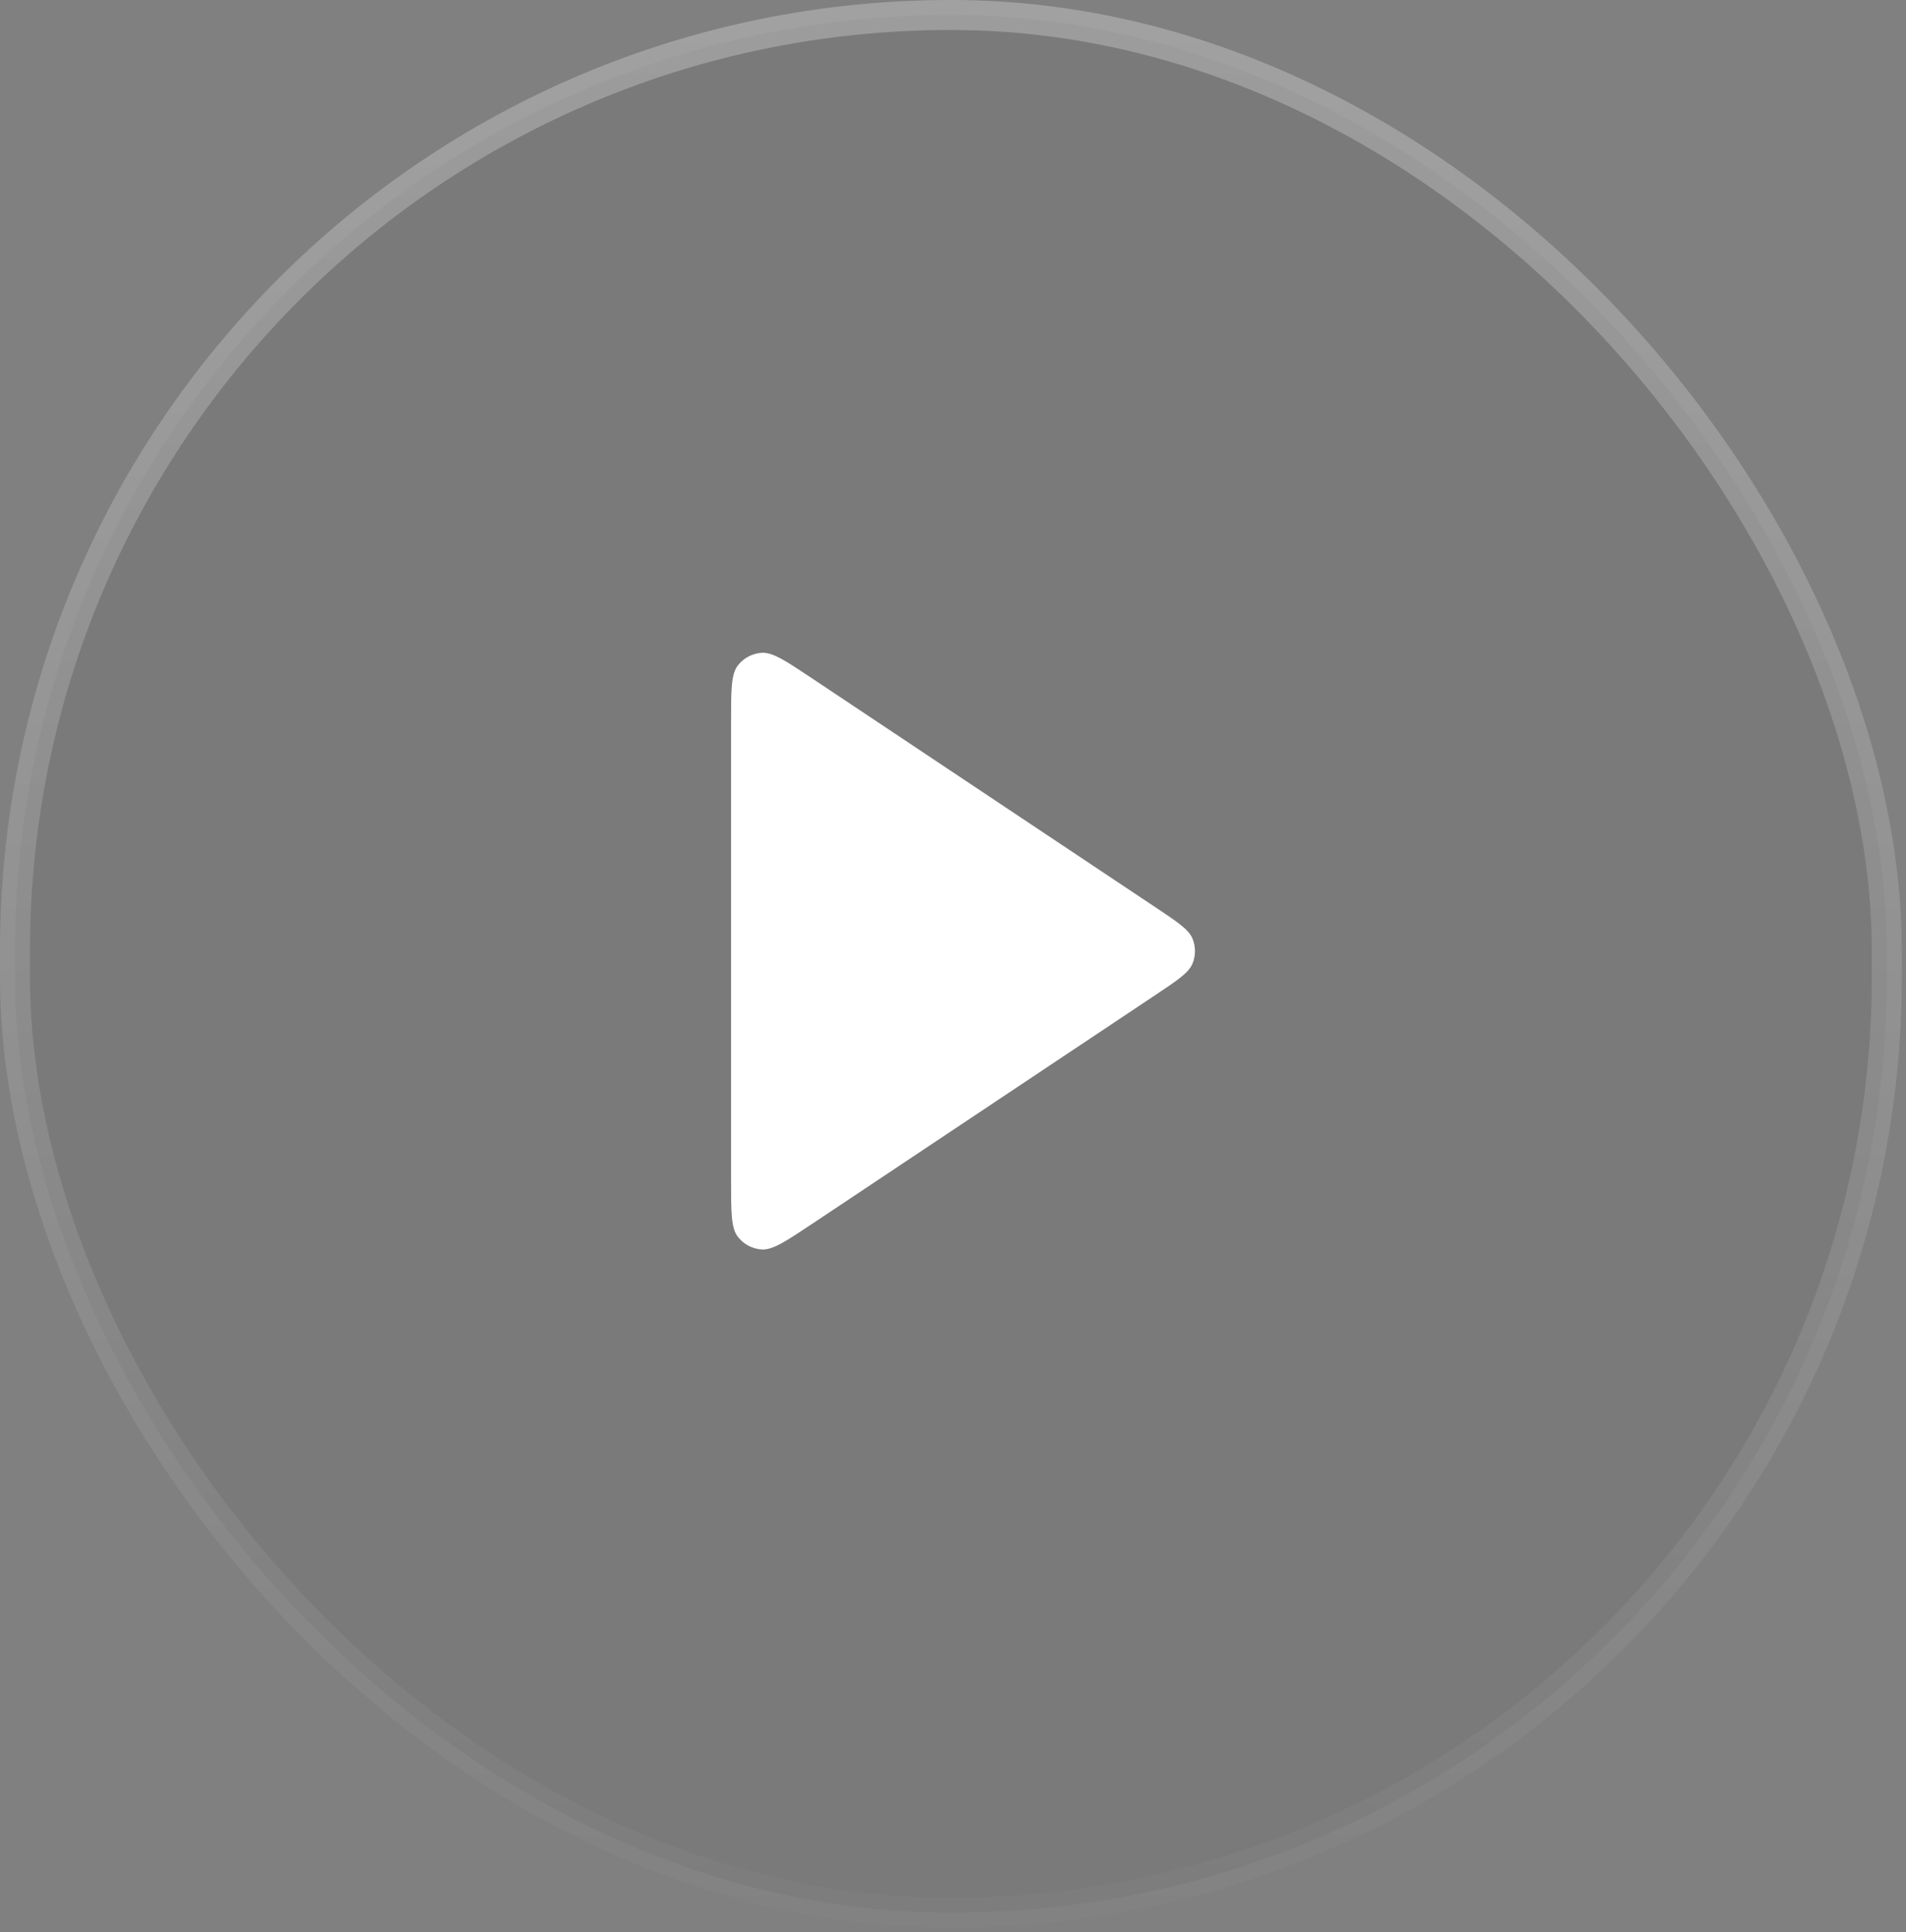
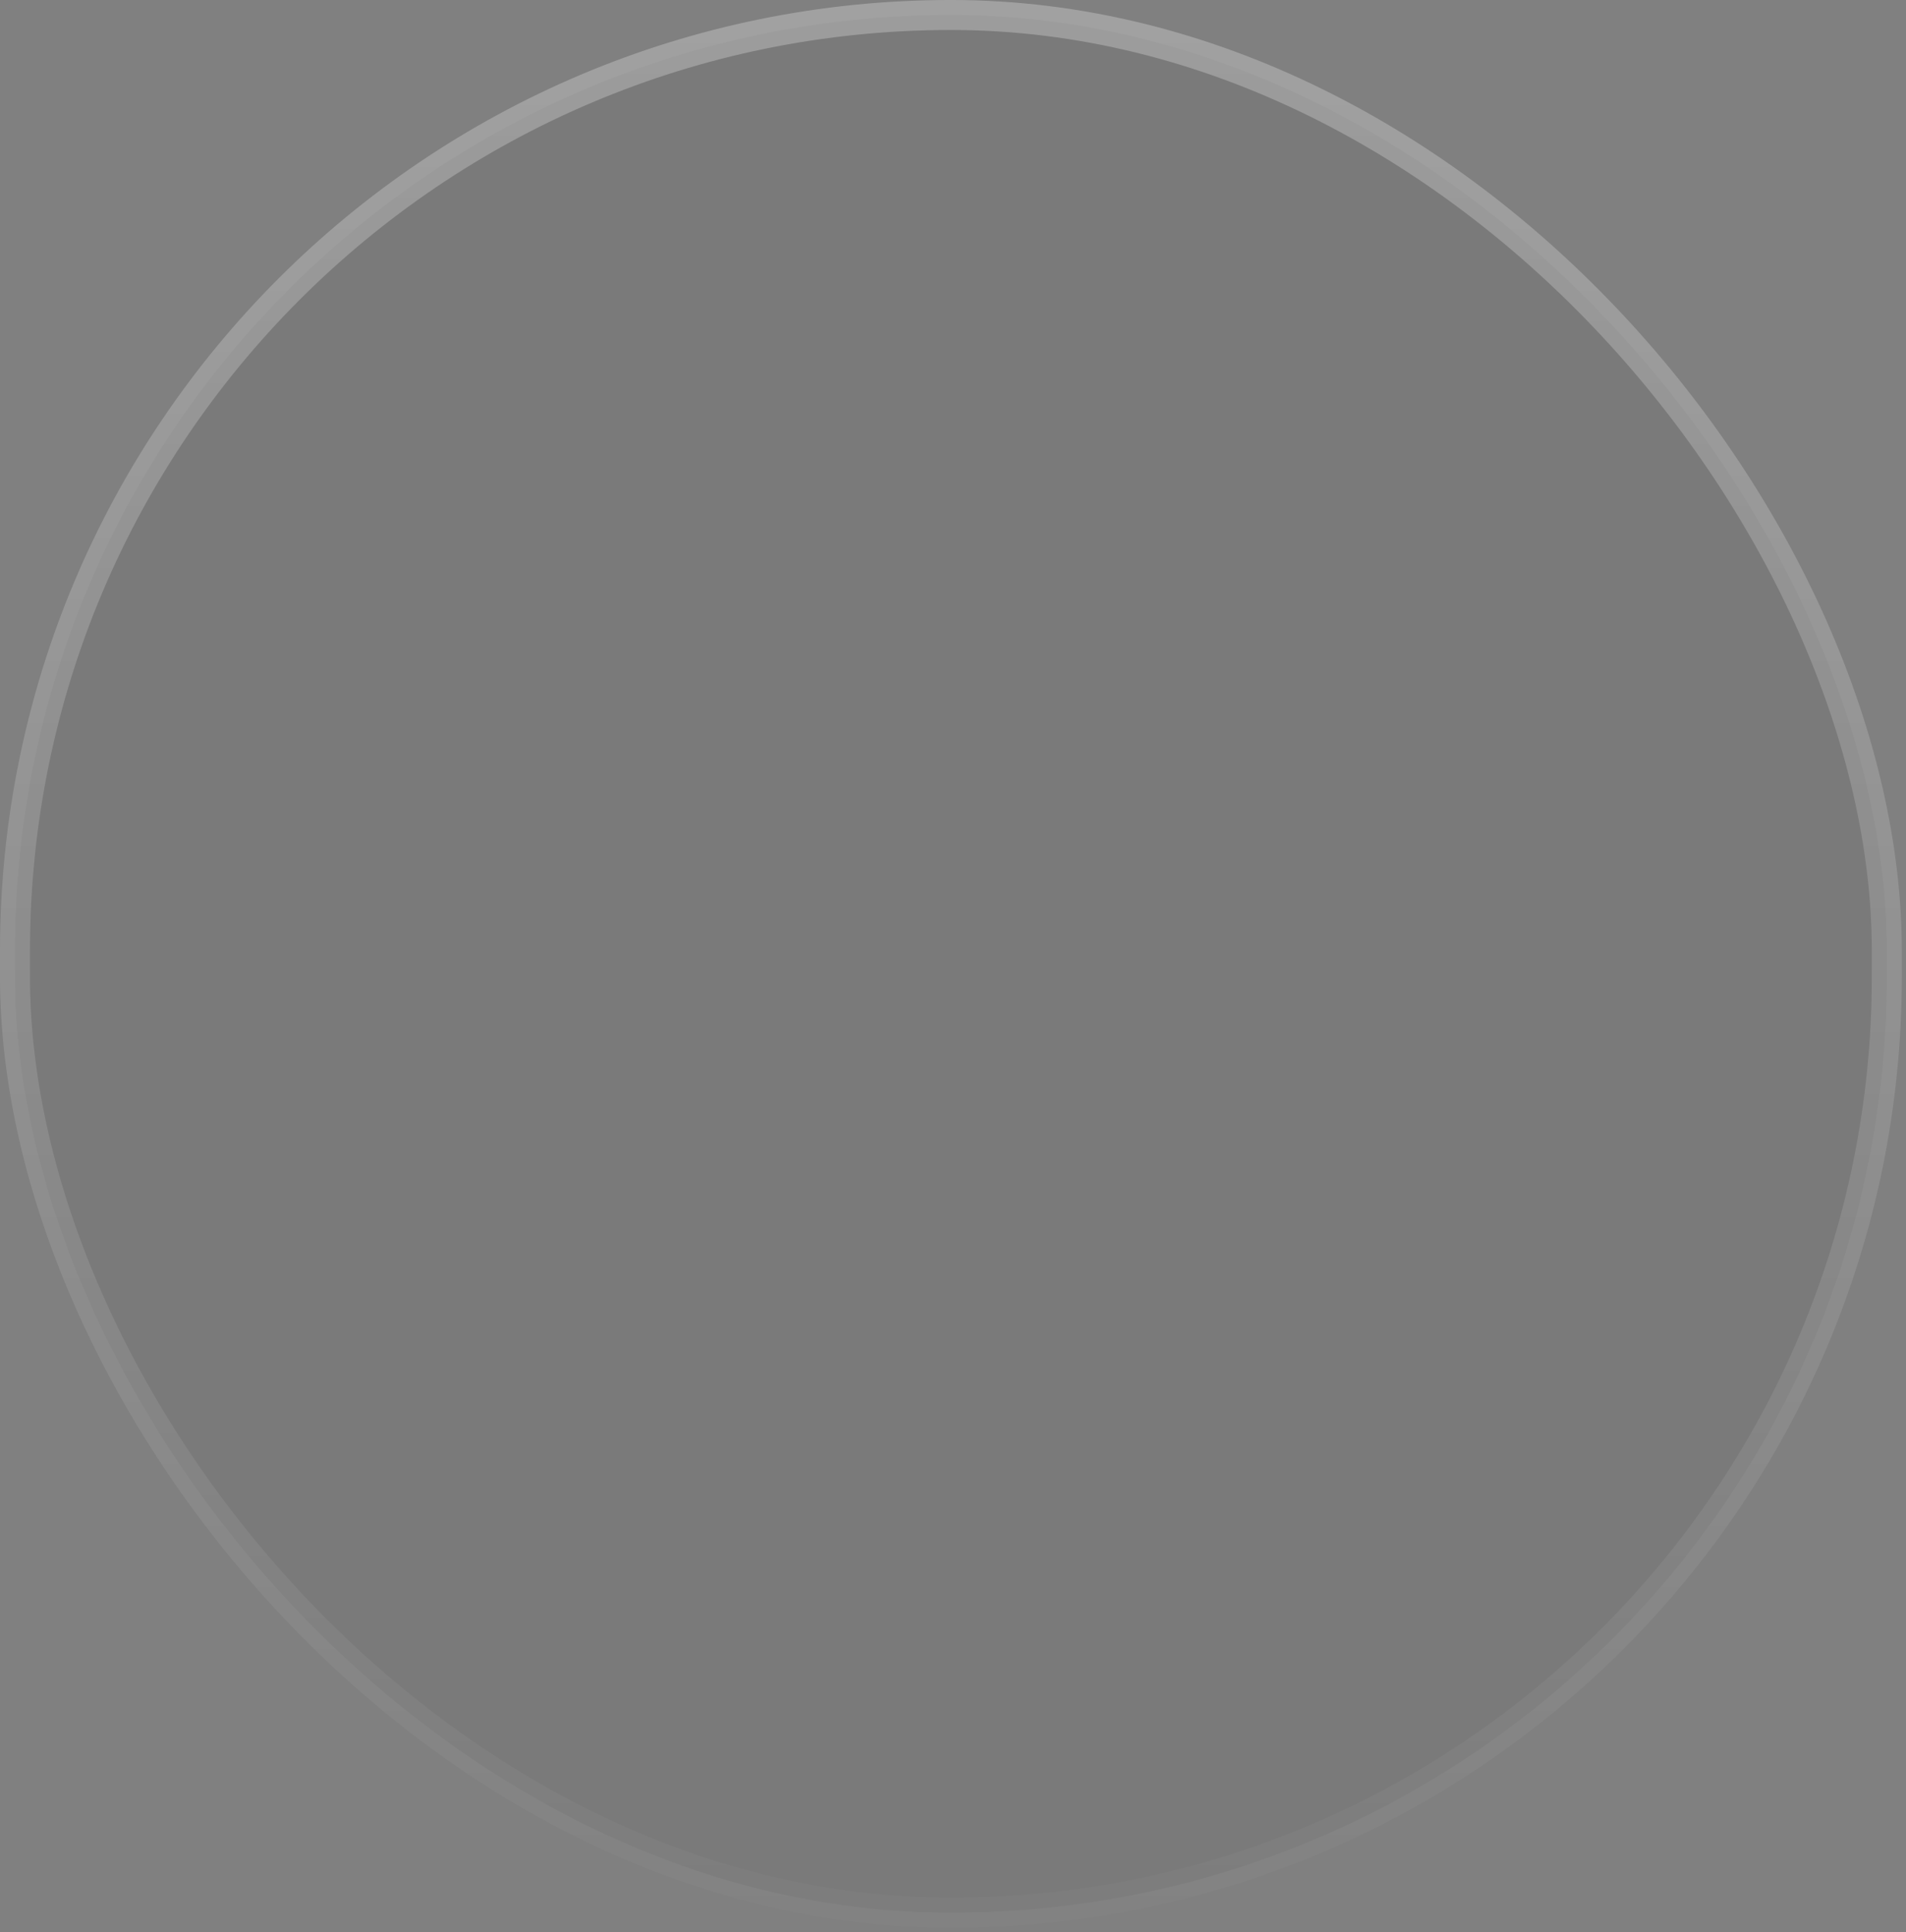
<svg xmlns="http://www.w3.org/2000/svg" width="73" height="74" viewBox="0 0 73 74" fill="none">
  <rect x="0" y="0" width="73" height="74" fill="#808080" stroke="none" />
  <rect x="0.574" y="0.574" width="71.691" height="72.68" rx="35.845" fill="black" fill-opacity="0.05" />
  <rect x="0.574" y="0.574" width="71.691" height="72.68" rx="35.845" stroke="url(#paint0_linear_510_7511)" stroke-width="1.149" />
-   <path d="M28 27.654C28 26.438 28 25.831 28.253 25.495C28.474 25.204 28.812 25.023 29.177 25.001C29.596 24.976 30.102 25.313 31.113 25.988L44.273 34.761C45.108 35.318 45.526 35.596 45.672 35.947C45.799 36.254 45.799 36.599 45.672 36.906C45.526 37.257 45.108 37.536 44.273 38.093L31.113 46.866C30.102 47.54 29.596 47.877 29.177 47.852C28.812 47.831 28.474 47.65 28.253 47.358C28 47.023 28 46.415 28 45.2V27.654Z" fill="white" />
  <defs>
    <linearGradient id="paint0_linear_510_7511" x1="36.42" y1="-222.5" x2="36.42" y2="95" gradientUnits="userSpaceOnUse">
      <stop stop-color="white" />
      <stop offset="0.95" stop-color="white" stop-opacity="0" />
    </linearGradient>
  </defs>
</svg>